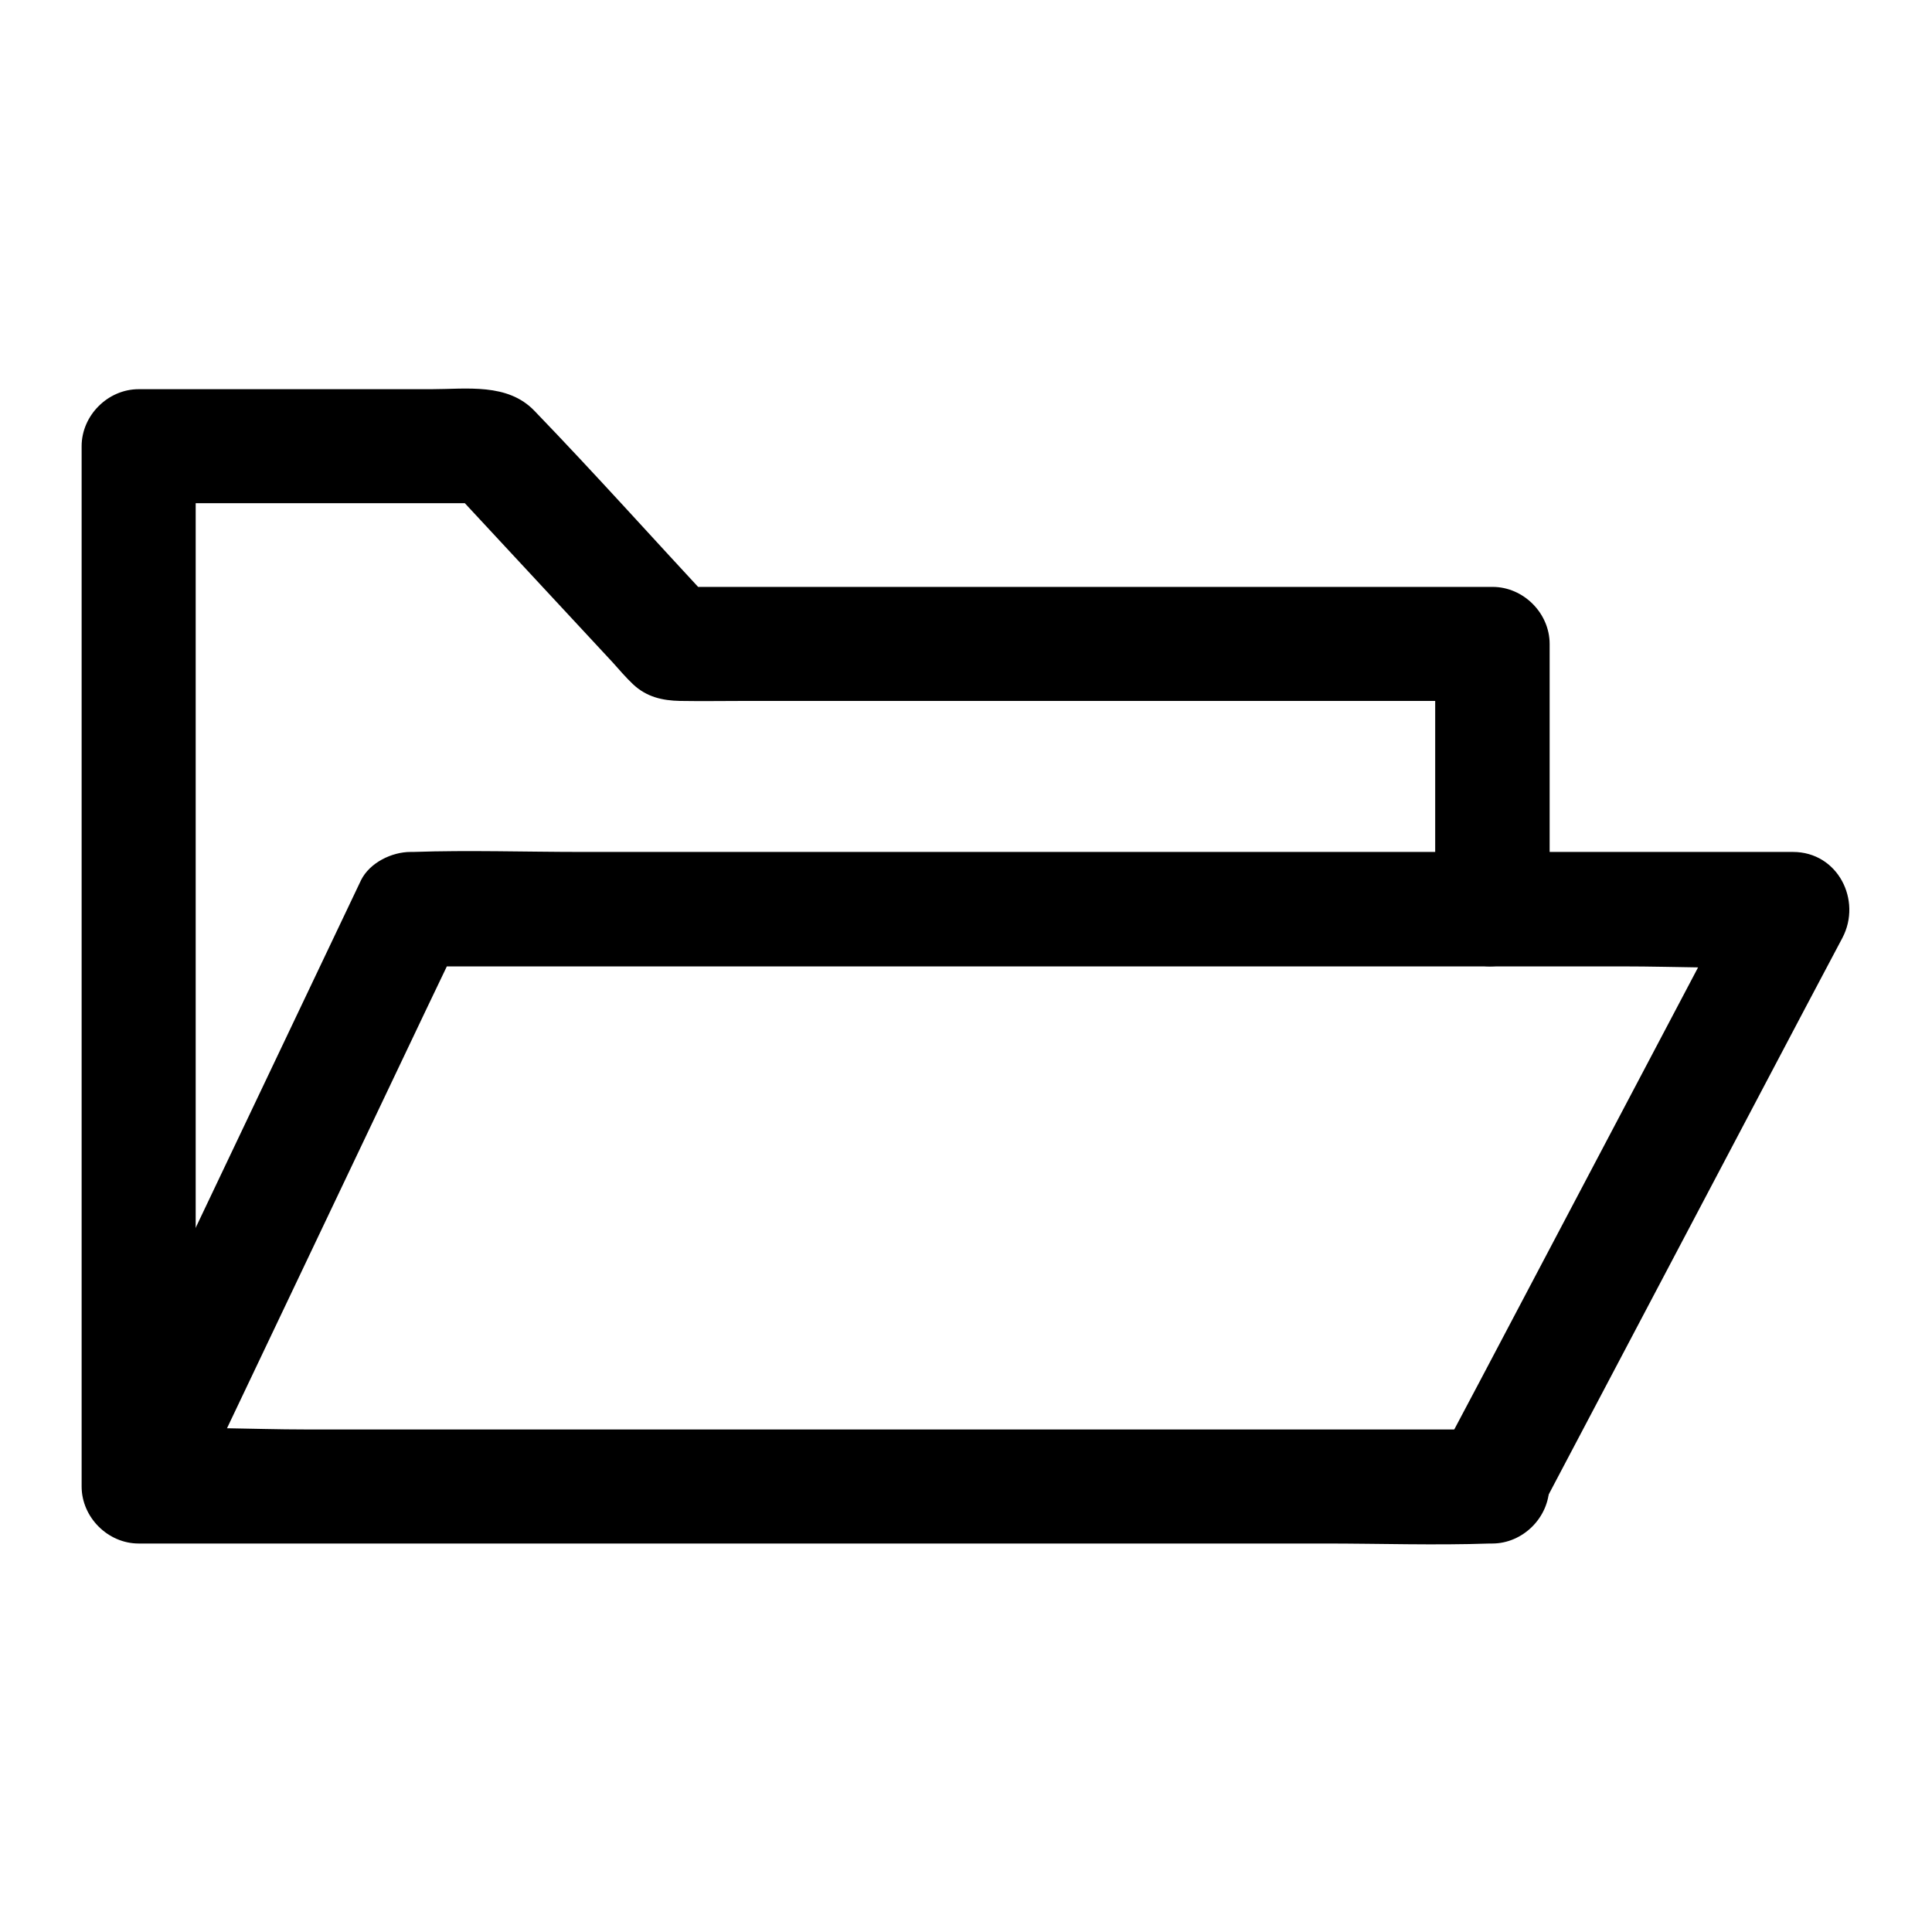
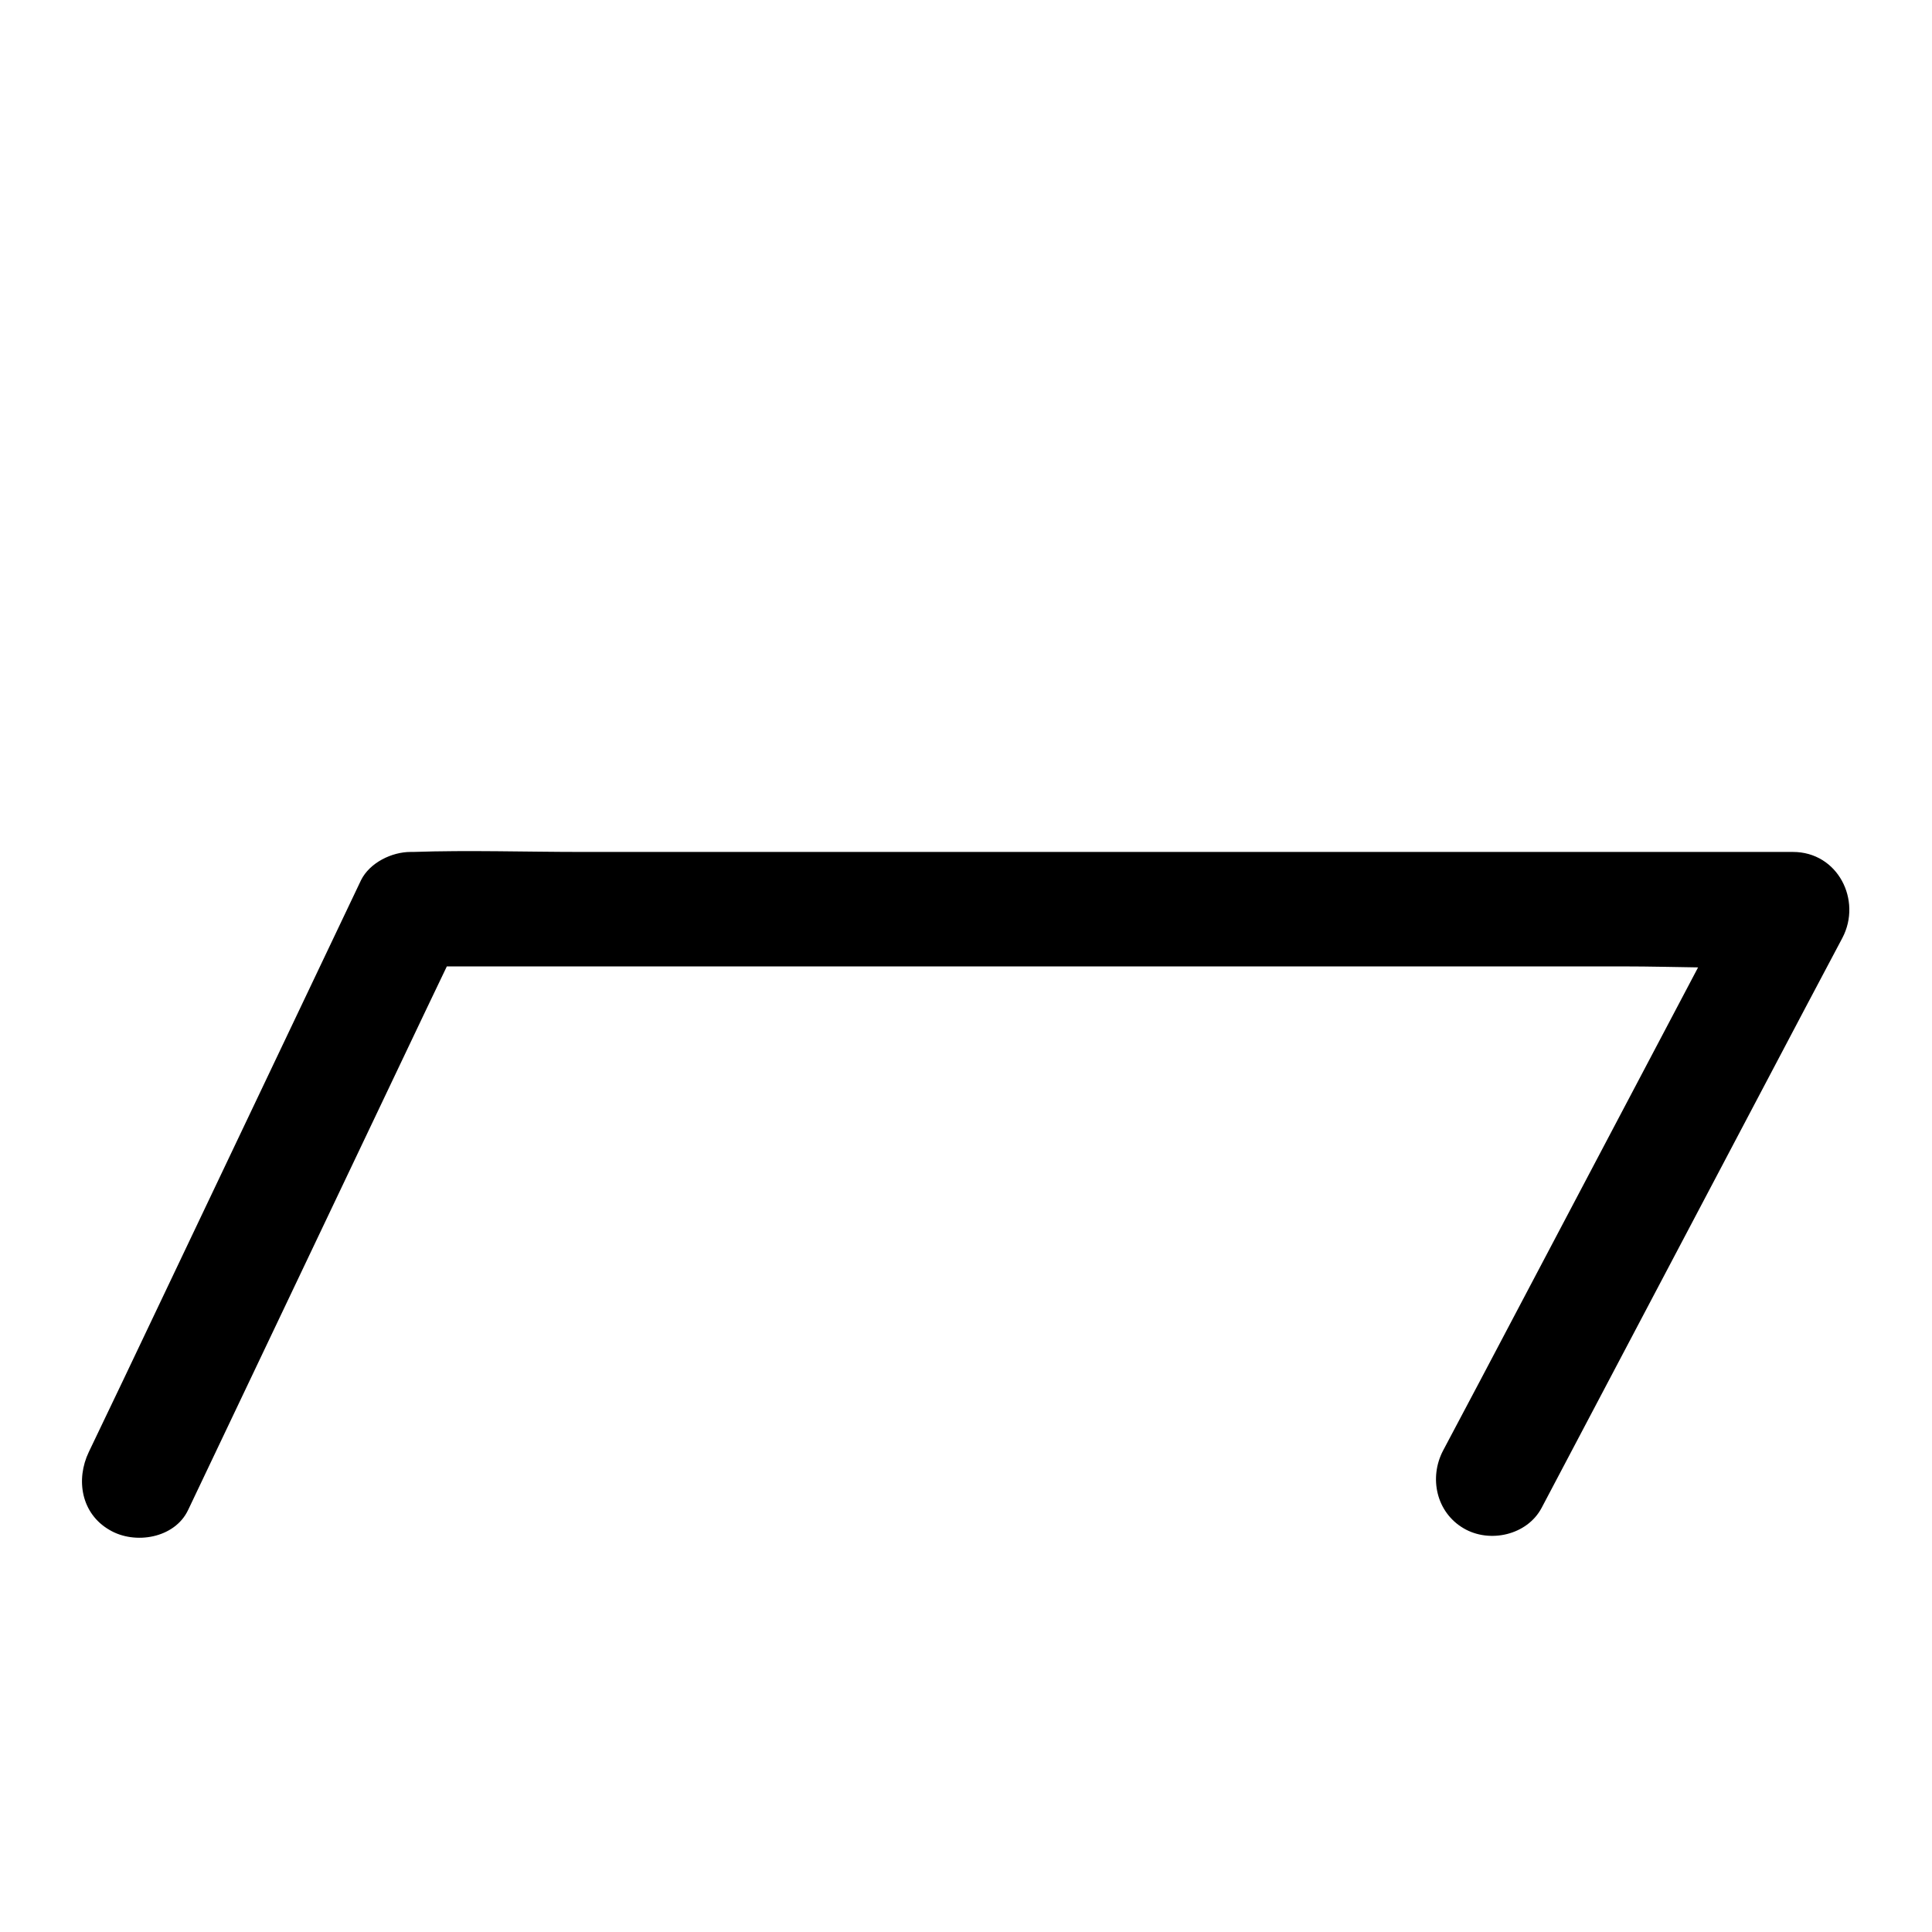
<svg xmlns="http://www.w3.org/2000/svg" fill="#000000" width="800px" height="800px" version="1.1" viewBox="144 144 512 512">
  <g>
-     <path d="m554.67 384.98v-70.332c0-8.16-6.953-15.113-15.113-15.113h-73.457-116.98-26.703c3.527 1.512 7.152 2.922 10.68 4.434-15.82-17.027-31.336-34.359-47.457-51.086-7.152-7.457-17.938-5.742-27.406-5.742h-45.344-32.145c-8.16 0-15.113 6.953-15.113 15.113v93.809 148.12 33.754c0 8.16 6.953 15.113 15.113 15.113h35.668 85.75 103.18 89.777c14.508 0 29.121 0.504 43.73 0h0.605c8.16 0 15.113-6.953 15.113-15.113v-2.016c0-7.859-6.953-15.516-15.113-15.113-8.16 0.402-15.113 6.648-15.113 15.113v2.016c5.039-5.039 10.078-10.078 15.113-15.113h-35.668-85.75-103.18-89.777c-14.508 0-29.223-0.906-43.73 0h-0.605l15.113 15.113v-92.602-148.93-34.16c-5.039 5.039-10.078 10.078-15.113 15.113h81.215 11.789c-3.527-1.512-7.152-2.922-10.68-4.434 14.41 15.516 28.816 31.035 43.328 46.652 1.715 1.914 3.426 3.93 5.34 5.742 3.629 3.426 7.859 4.332 12.395 4.434 5.844 0.102 11.688 0 17.531 0h152.75 45.039l-15.113-15.113v70.332c0 7.859 6.953 15.516 15.113 15.113 8.367-0.398 15.219-6.644 15.219-15.109z" />
    <path d="m193.84 544.19c21.059-44.234 42.117-88.57 63.176-132.8 3.023-6.246 5.945-12.496 8.969-18.742-4.332 2.519-8.664 5.039-13.098 7.457h36.375 87.359 105.8 91.492c14.812 0 29.824 0.805 44.637 0h0.707c-4.332-7.559-8.664-15.113-13.098-22.773-23.277 44.133-46.551 88.266-69.828 132.4-3.324 6.246-6.551 12.395-9.875 18.641-3.828 7.254-1.812 16.426 5.441 20.656 6.852 4.031 16.828 1.812 20.656-5.441 23.277-44.133 46.551-88.266 69.828-132.4 3.324-6.246 6.551-12.395 9.875-18.641 5.238-9.977-1.211-22.773-13.098-22.773h-36.375-87.359-105.8-91.492c-14.812 0-29.824-0.504-44.637 0h-0.707c-4.938 0-10.781 2.82-13.098 7.457-21.059 44.234-42.117 88.57-63.176 132.8-3.023 6.246-5.945 12.496-8.969 18.742-3.527 7.356-2.016 16.324 5.441 20.656 6.746 4.031 17.324 2.219 20.852-5.238z" />
  </g>
</svg>